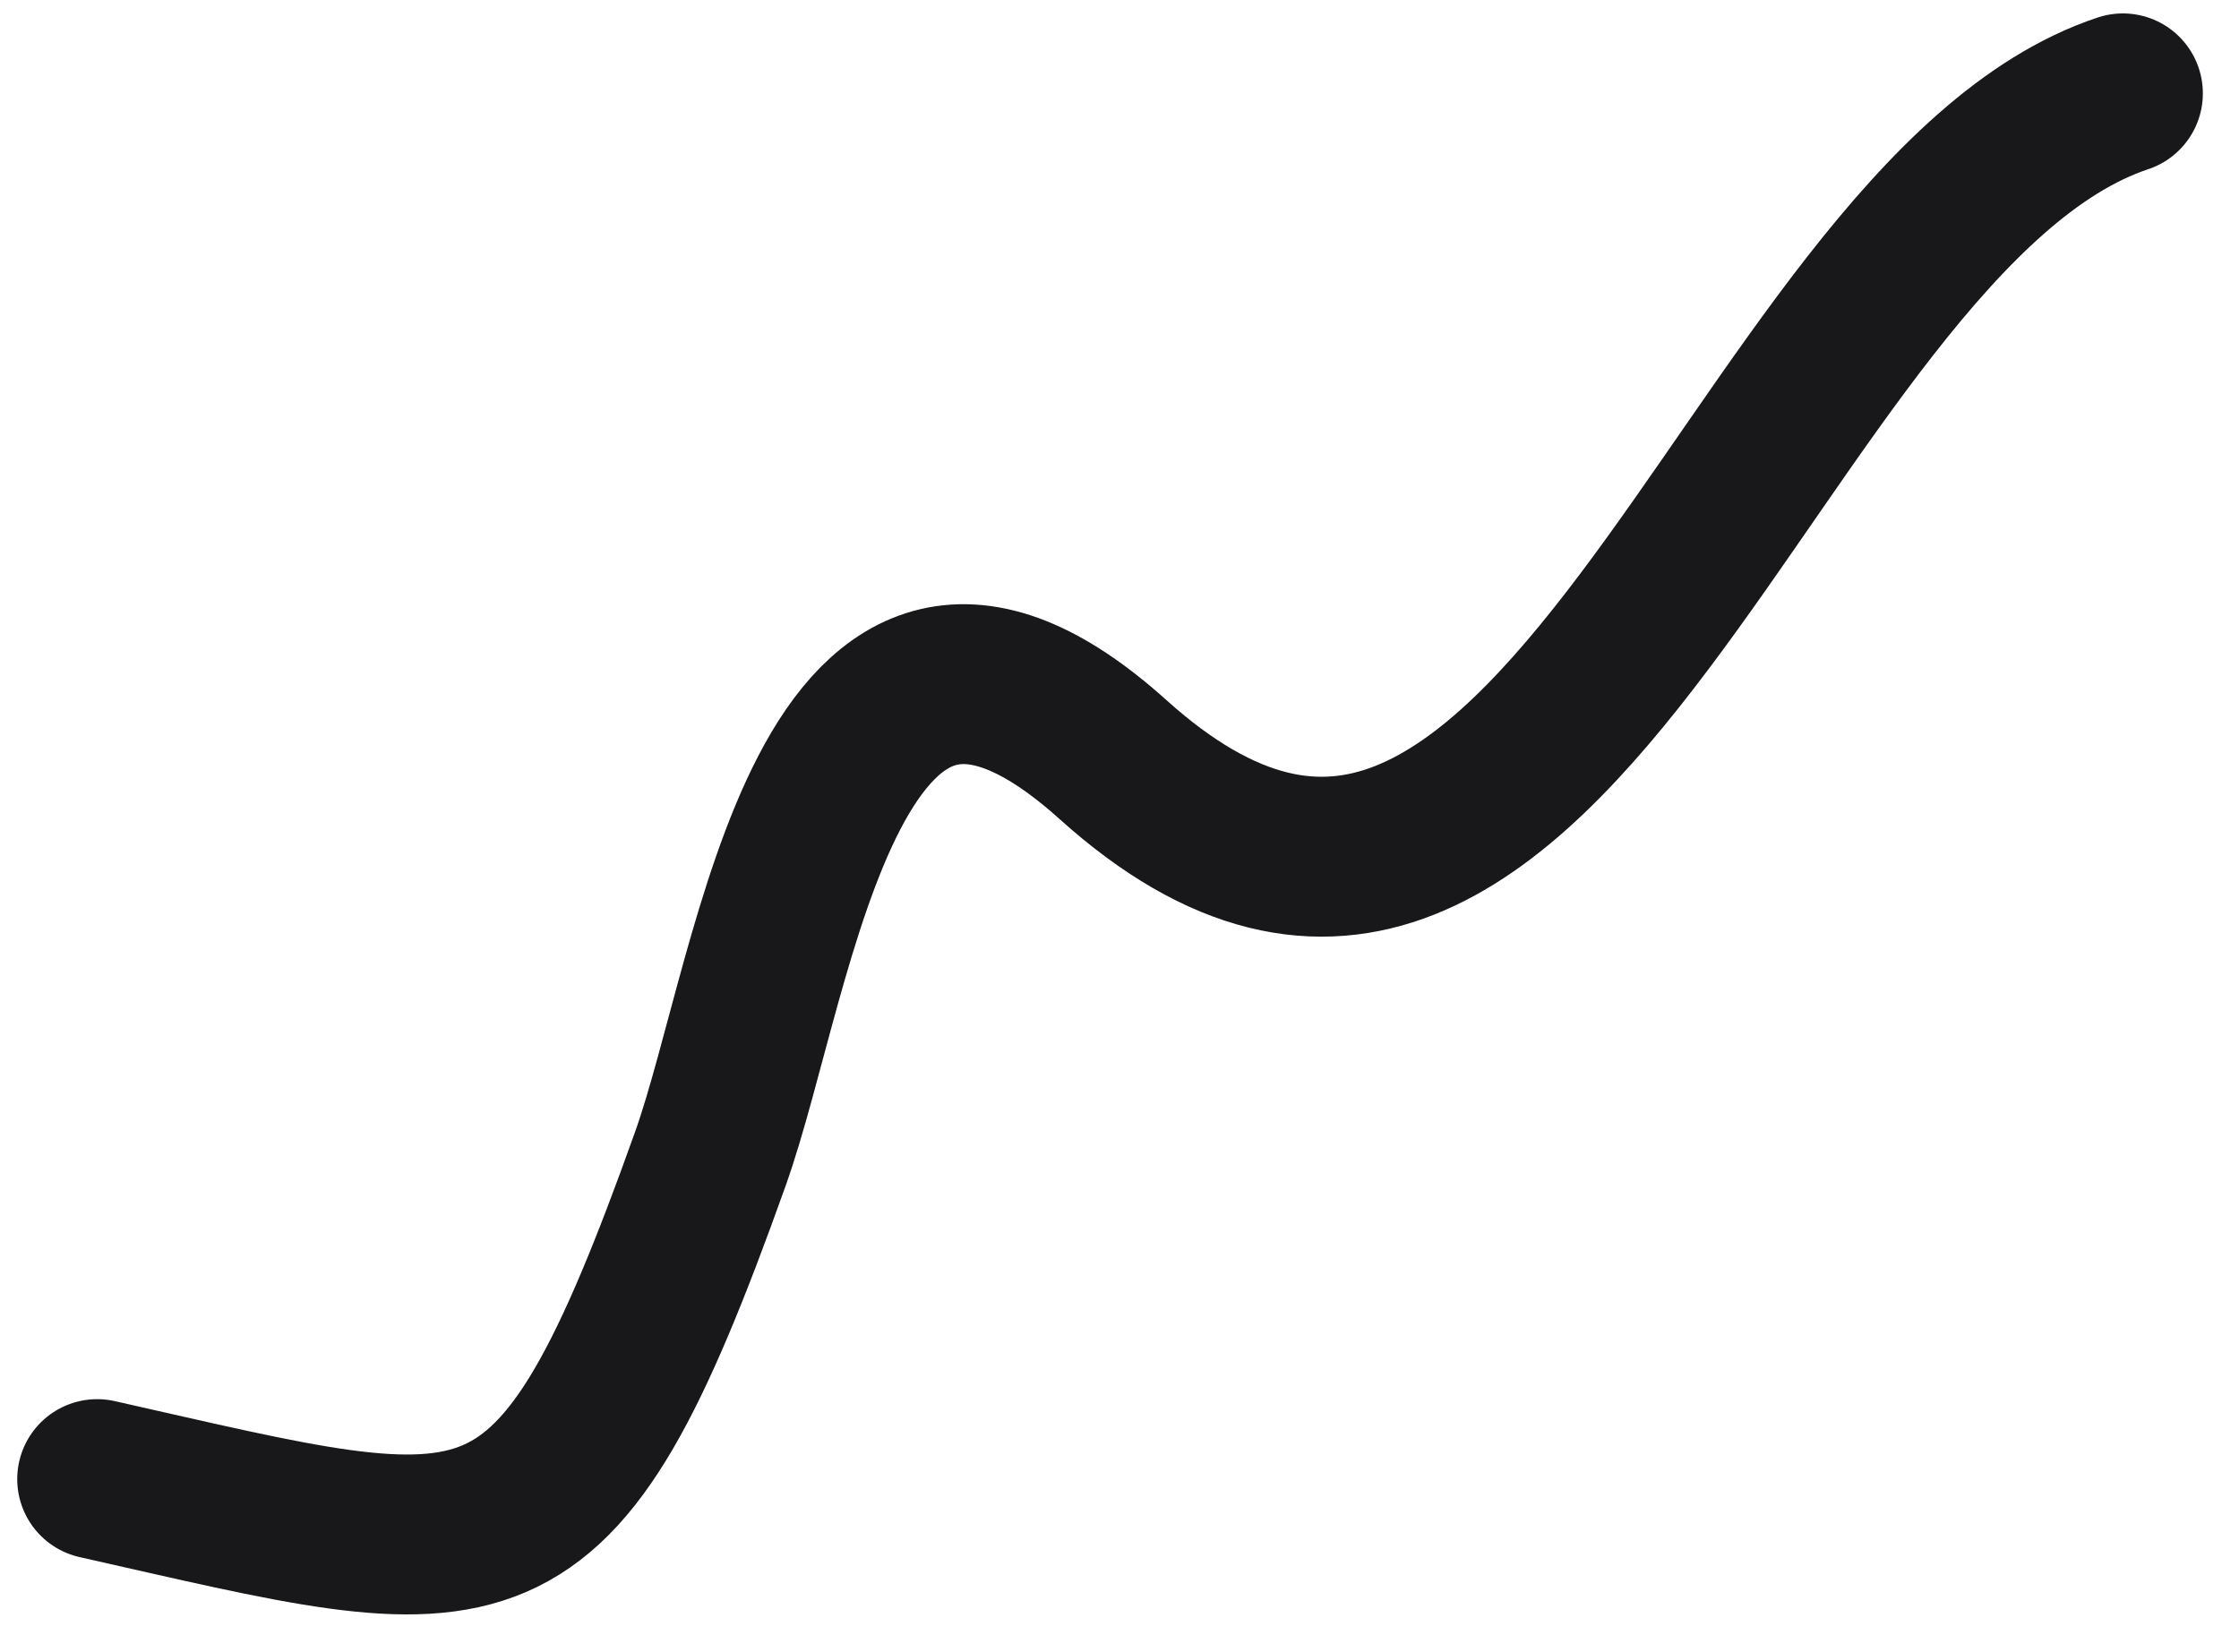
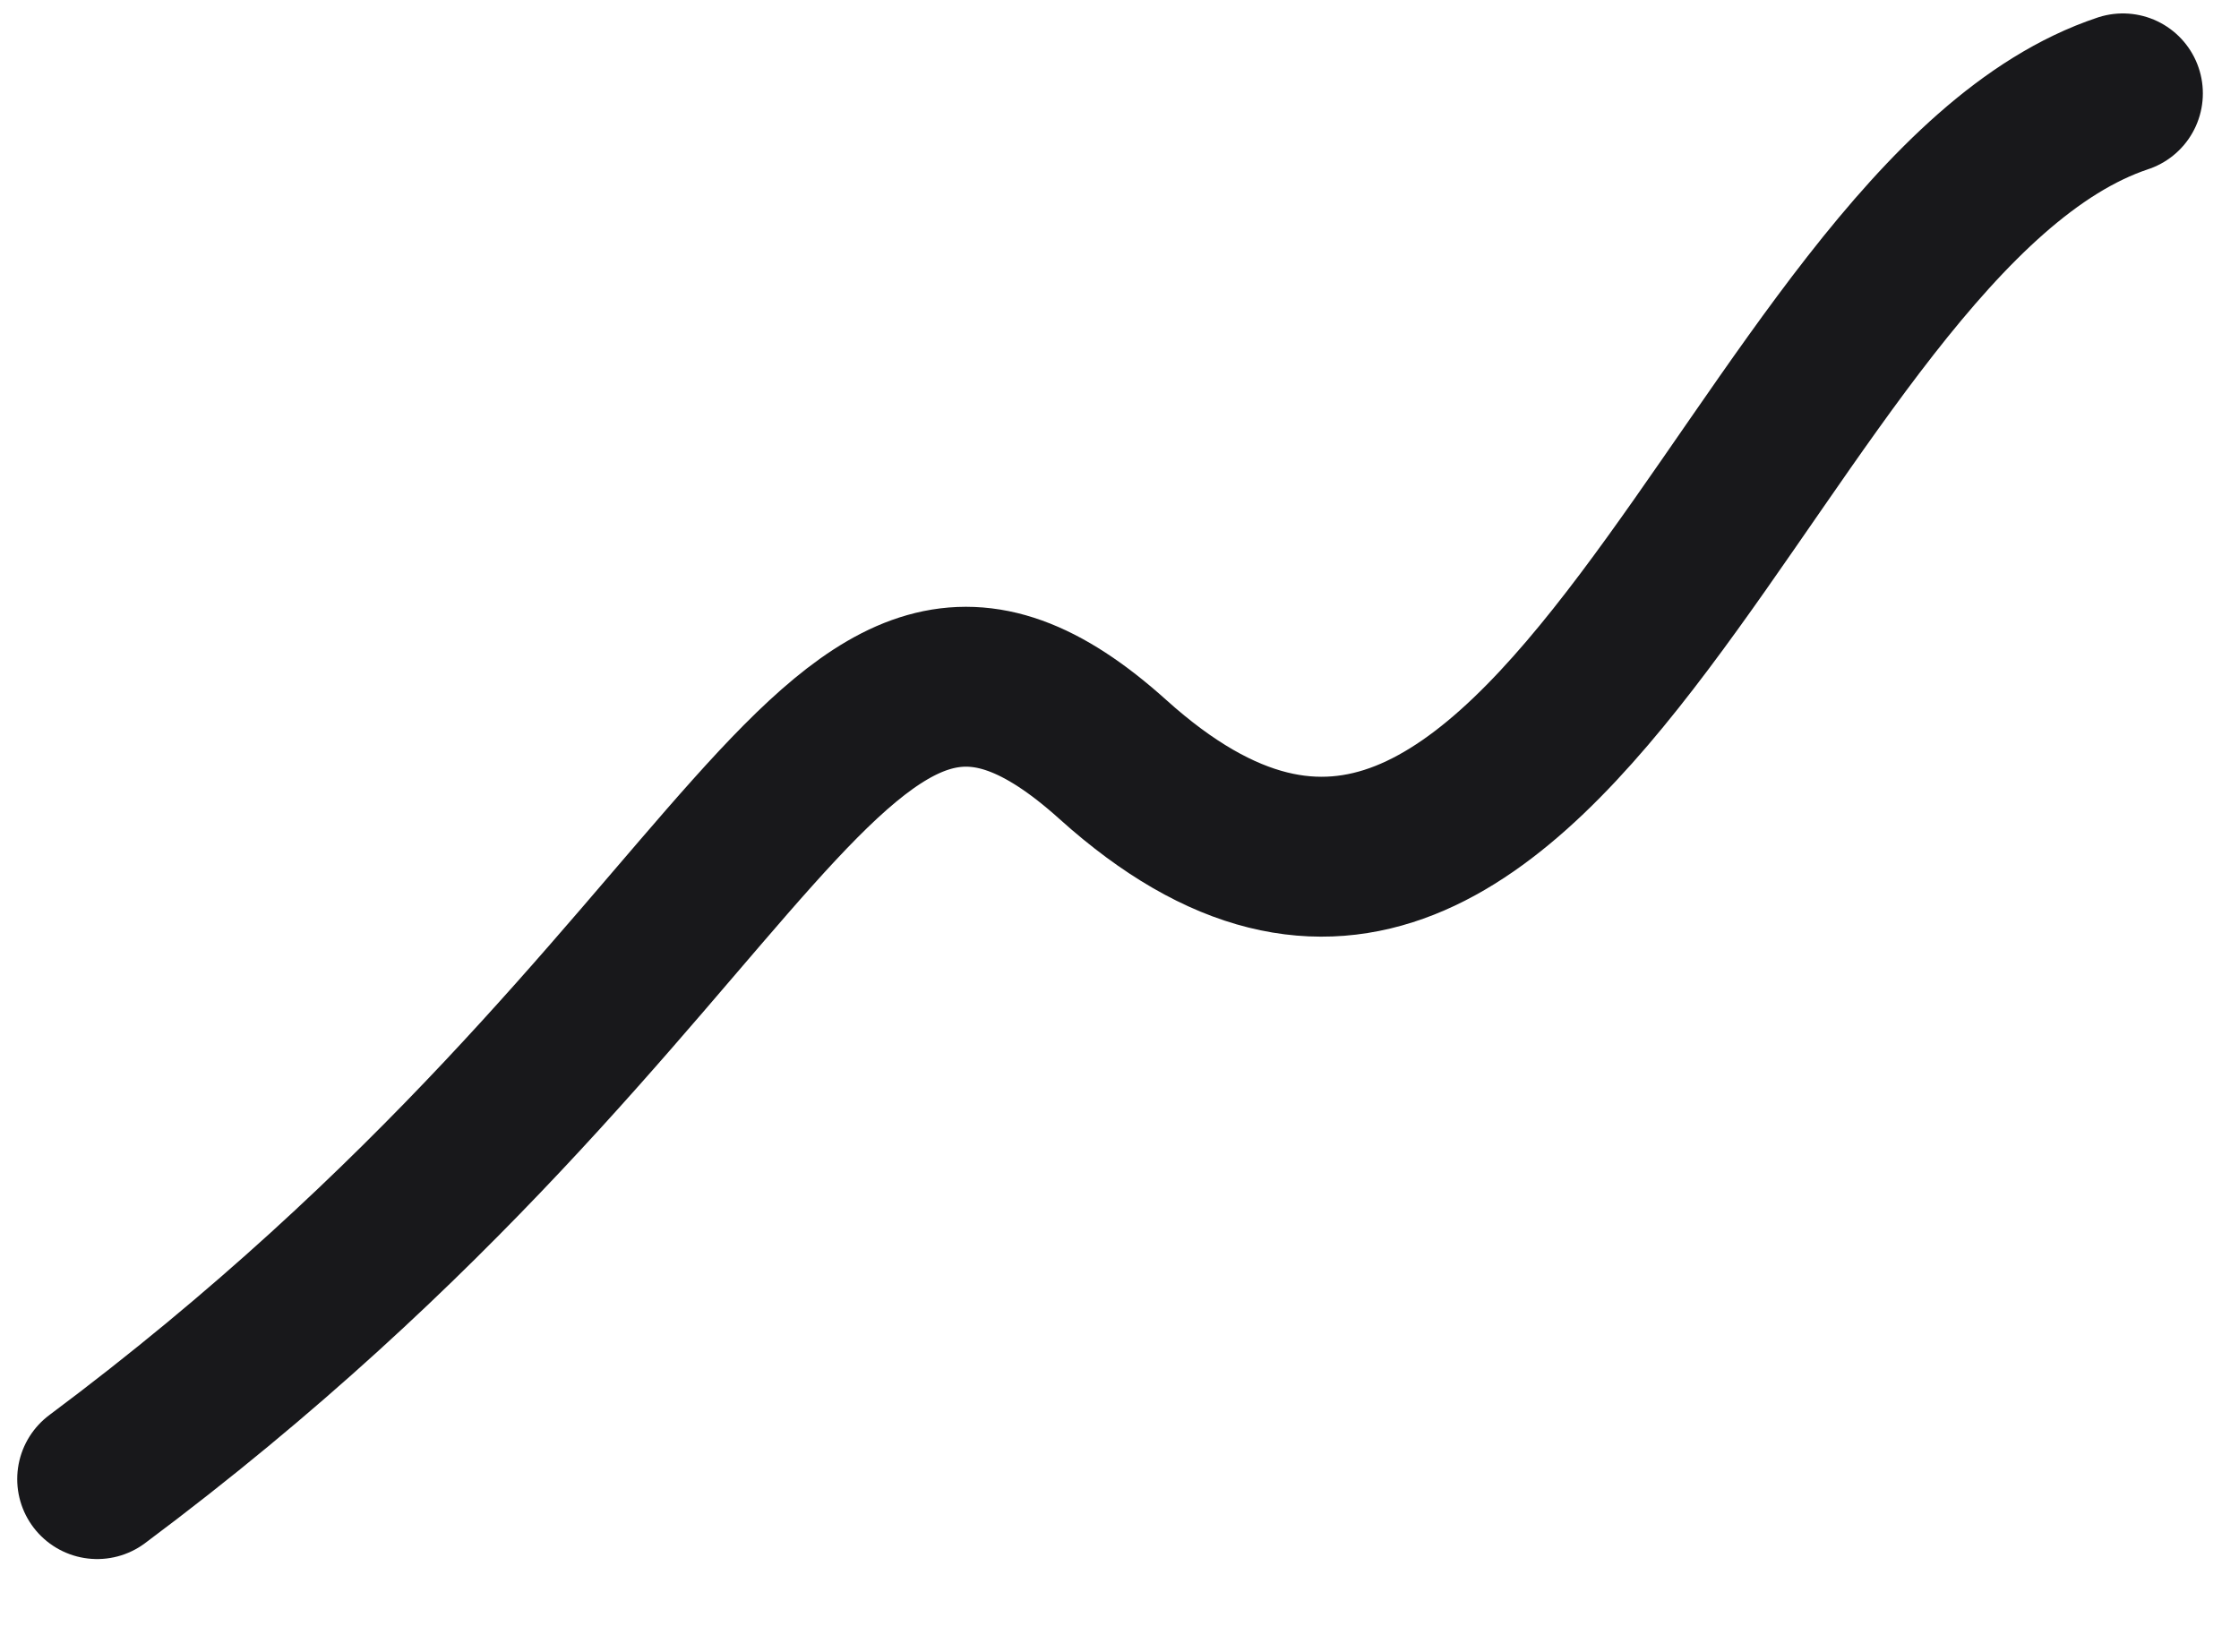
<svg xmlns="http://www.w3.org/2000/svg" width="42" height="31" viewBox="0 0 42 31" fill="none">
-   <path d="M1.823 27.752C9.316 29.439 10.361 30.044 13.322 21.752C14.581 18.229 15.508 9.419 20.878 14.252C29.151 21.698 32.863 4.072 39.822 1.752" stroke="#18181B" stroke-width="3" stroke-linecap="round" />
+   <path d="M1.823 27.752C14.581 18.229 15.508 9.419 20.878 14.252C29.151 21.698 32.863 4.072 39.822 1.752" stroke="#18181B" stroke-width="3" stroke-linecap="round" />
</svg>